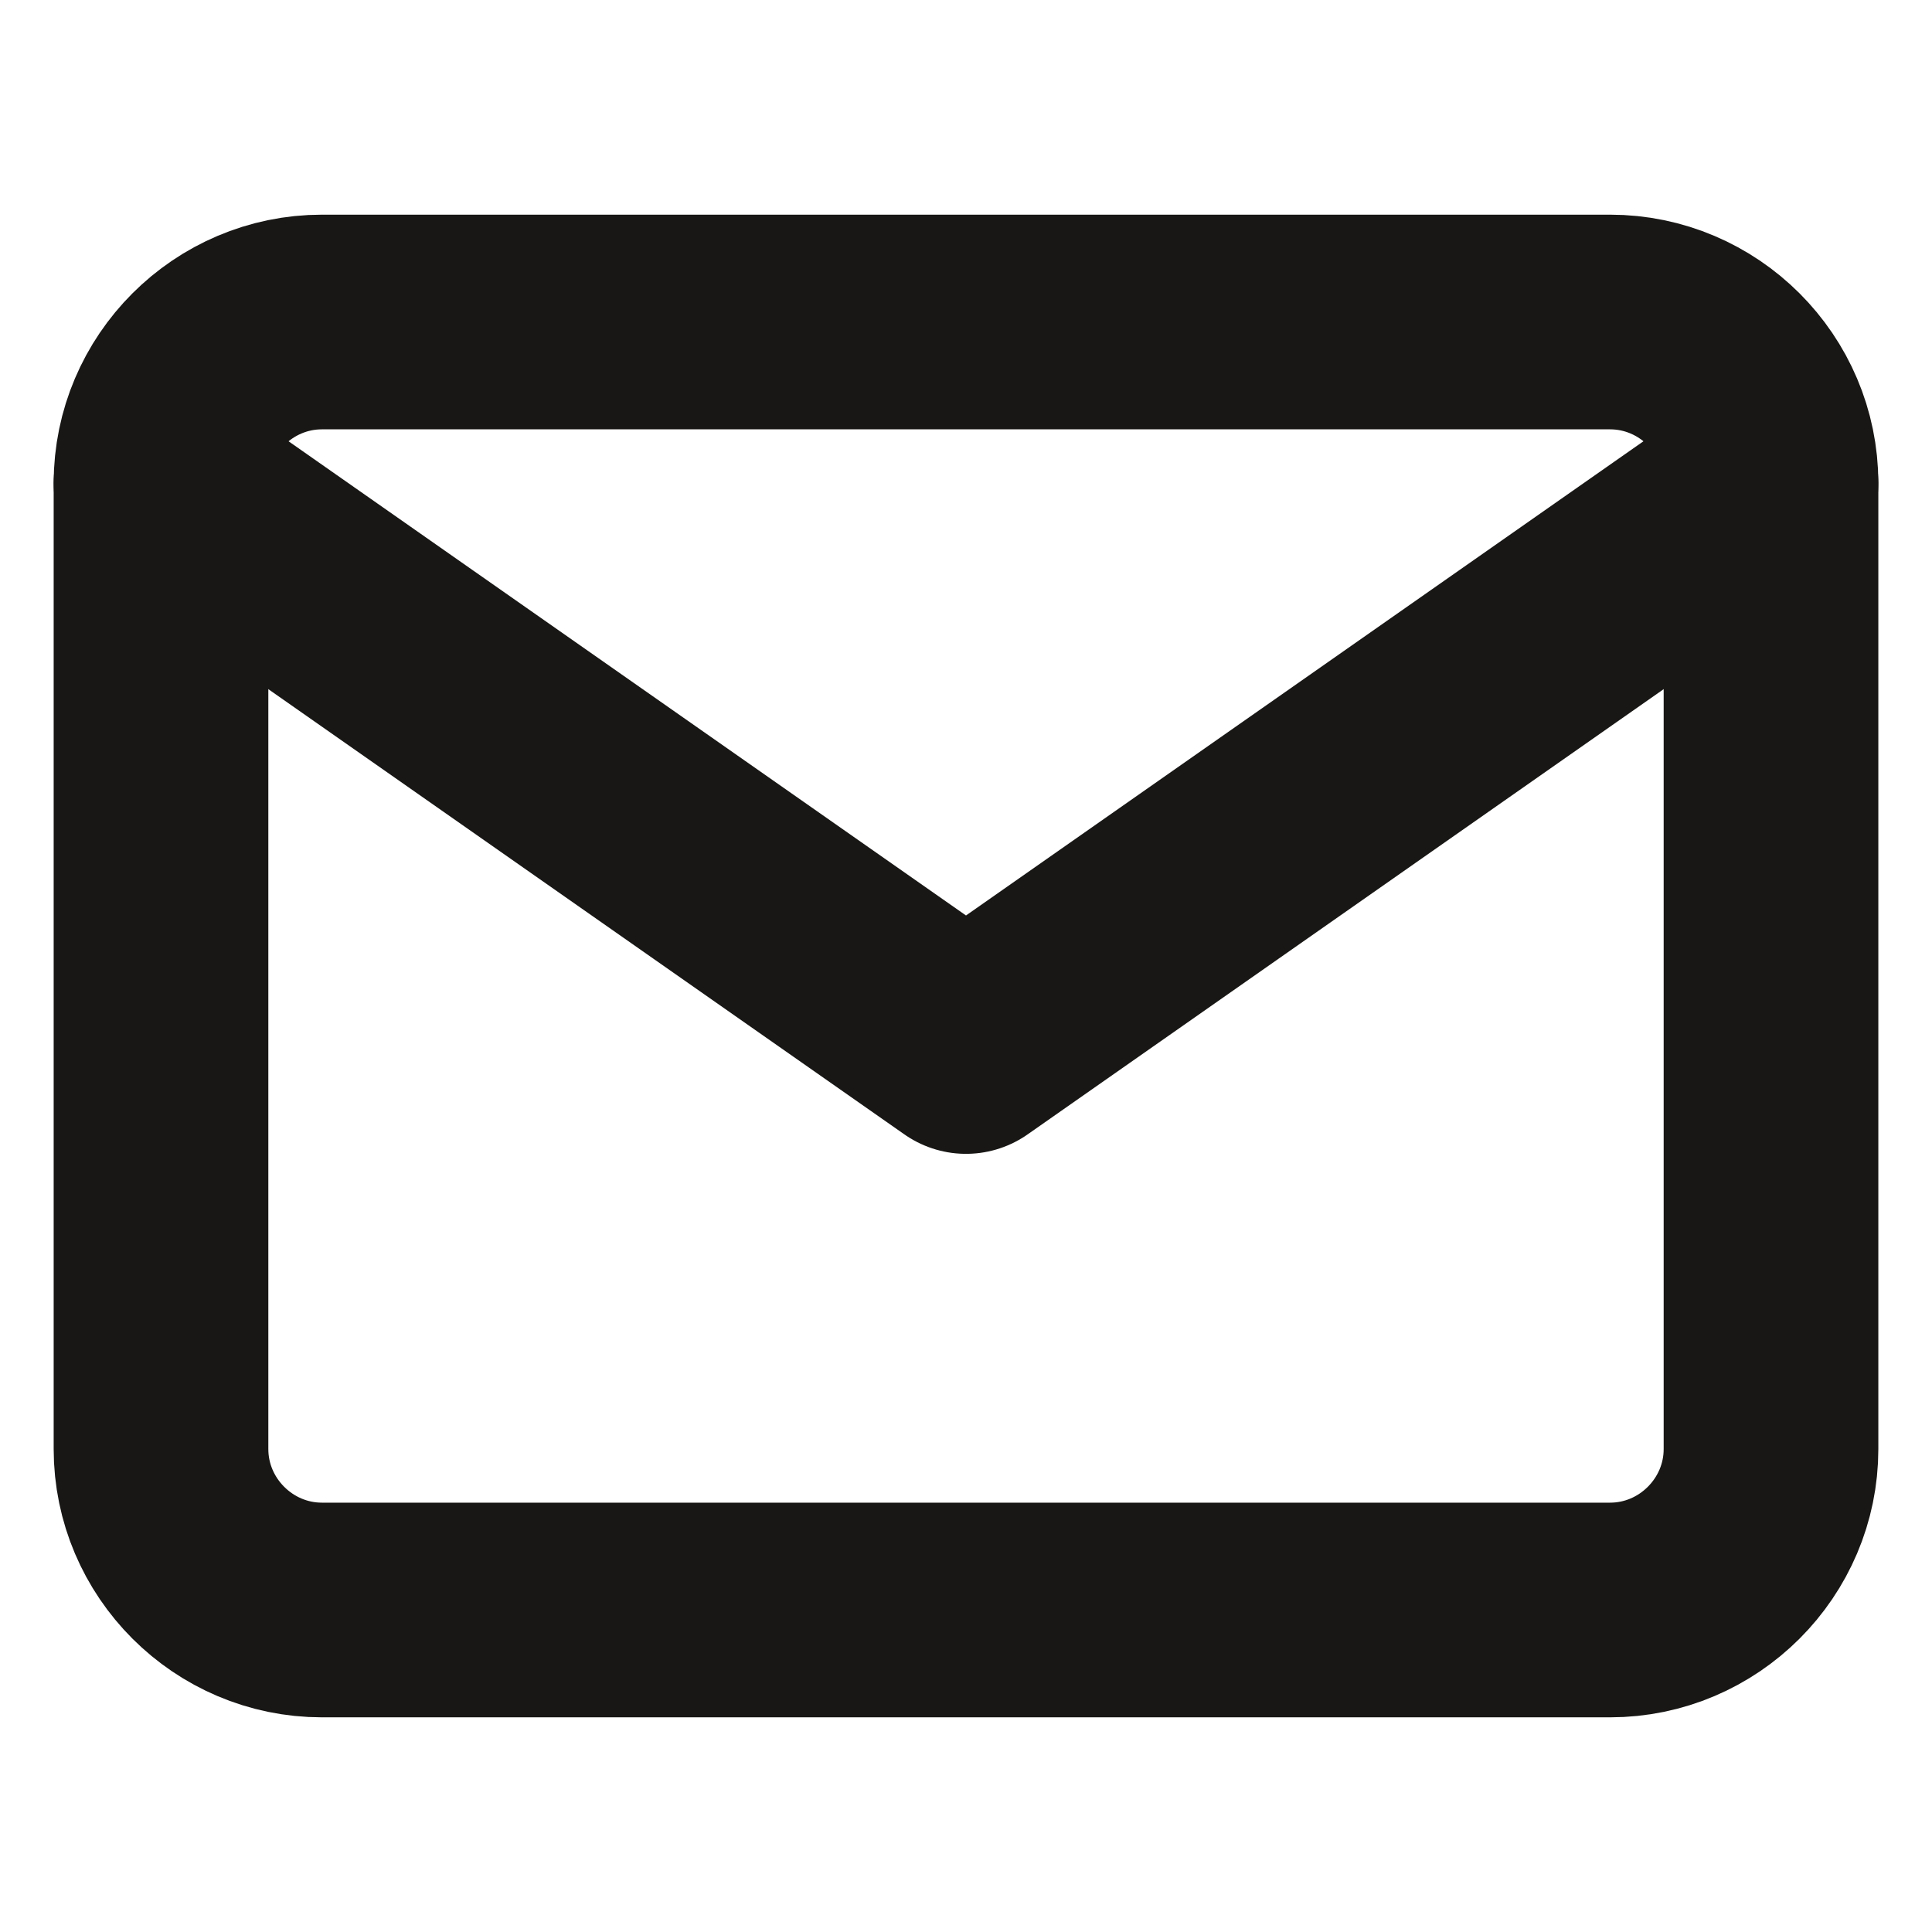
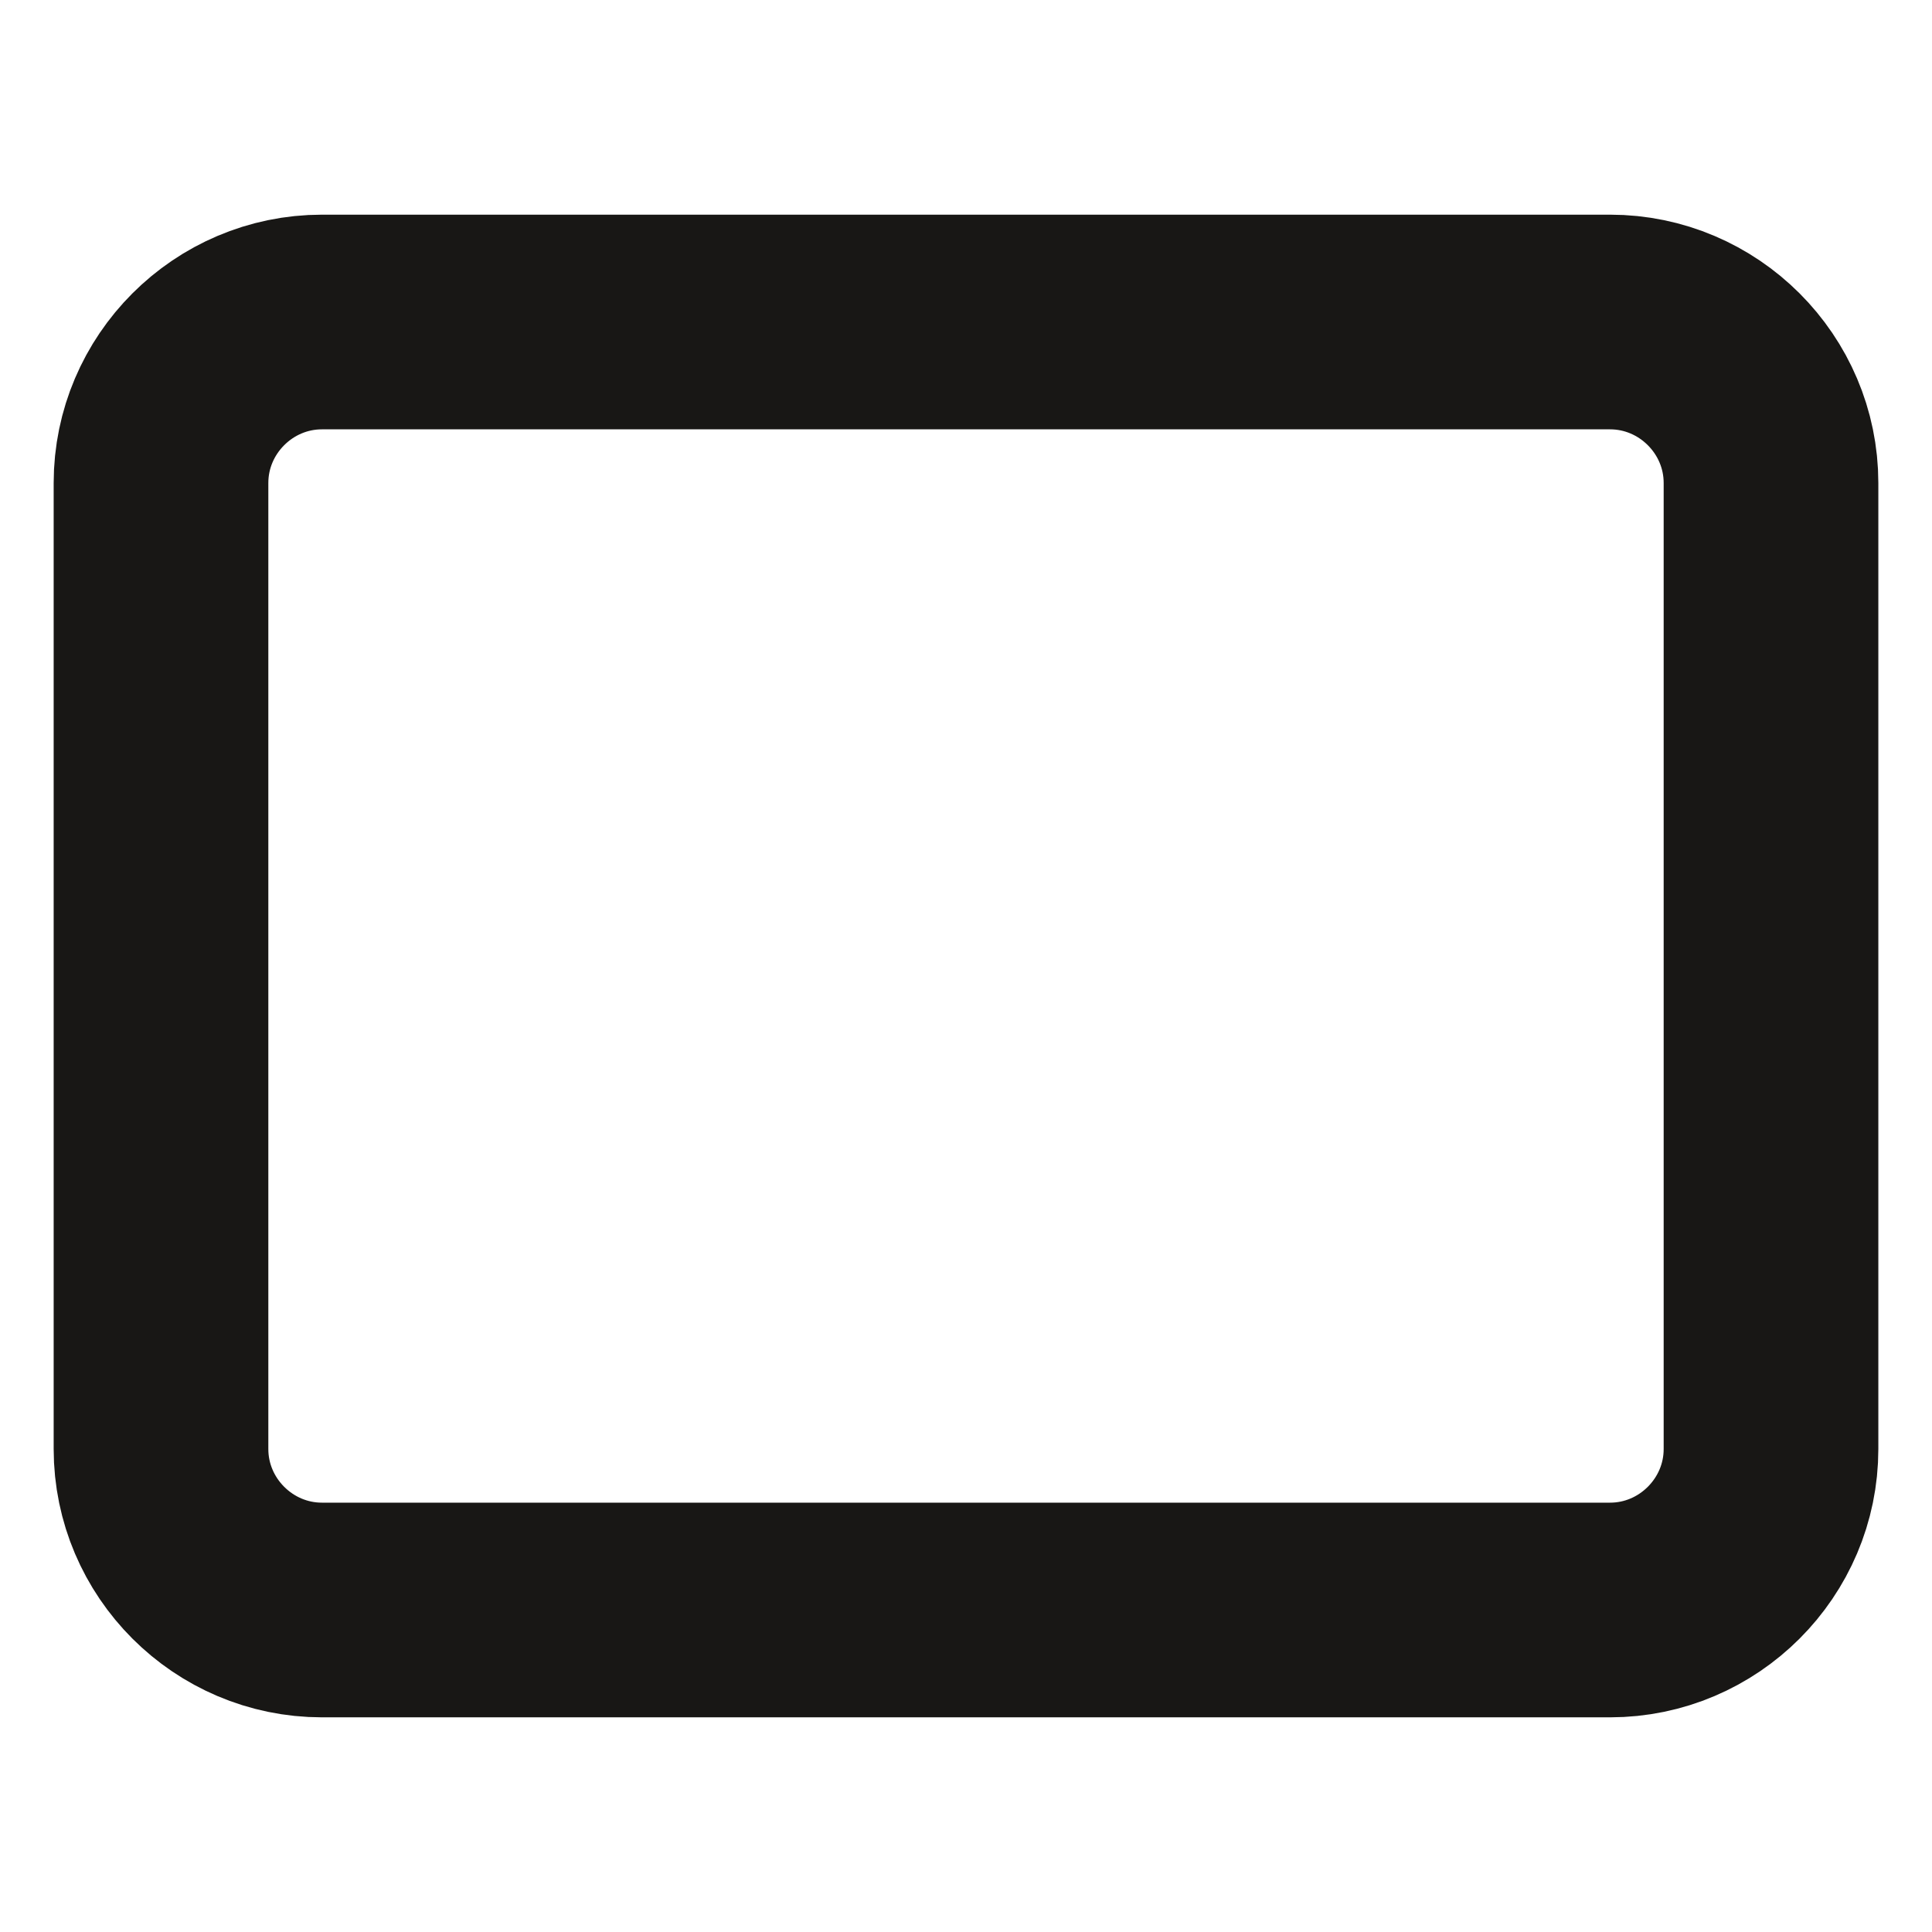
<svg xmlns="http://www.w3.org/2000/svg" width="36" height="36" viewBox="0 0 36 36" fill="none">
  <path d="M6 6H30C31.65 6 33 7.35 33 9V27C33 28.65 31.65 30 30 30H6C4.35 30 3 28.65 3 27V9C3 7.35 4.35 6 6 6Z" stroke="#181715" stroke-width="4" stroke-linecap="round" stroke-linejoin="round" />
-   <path d="M33 9L18 19.5L3 9" stroke="#181715" stroke-width="4" stroke-linecap="round" stroke-linejoin="round" />
</svg>